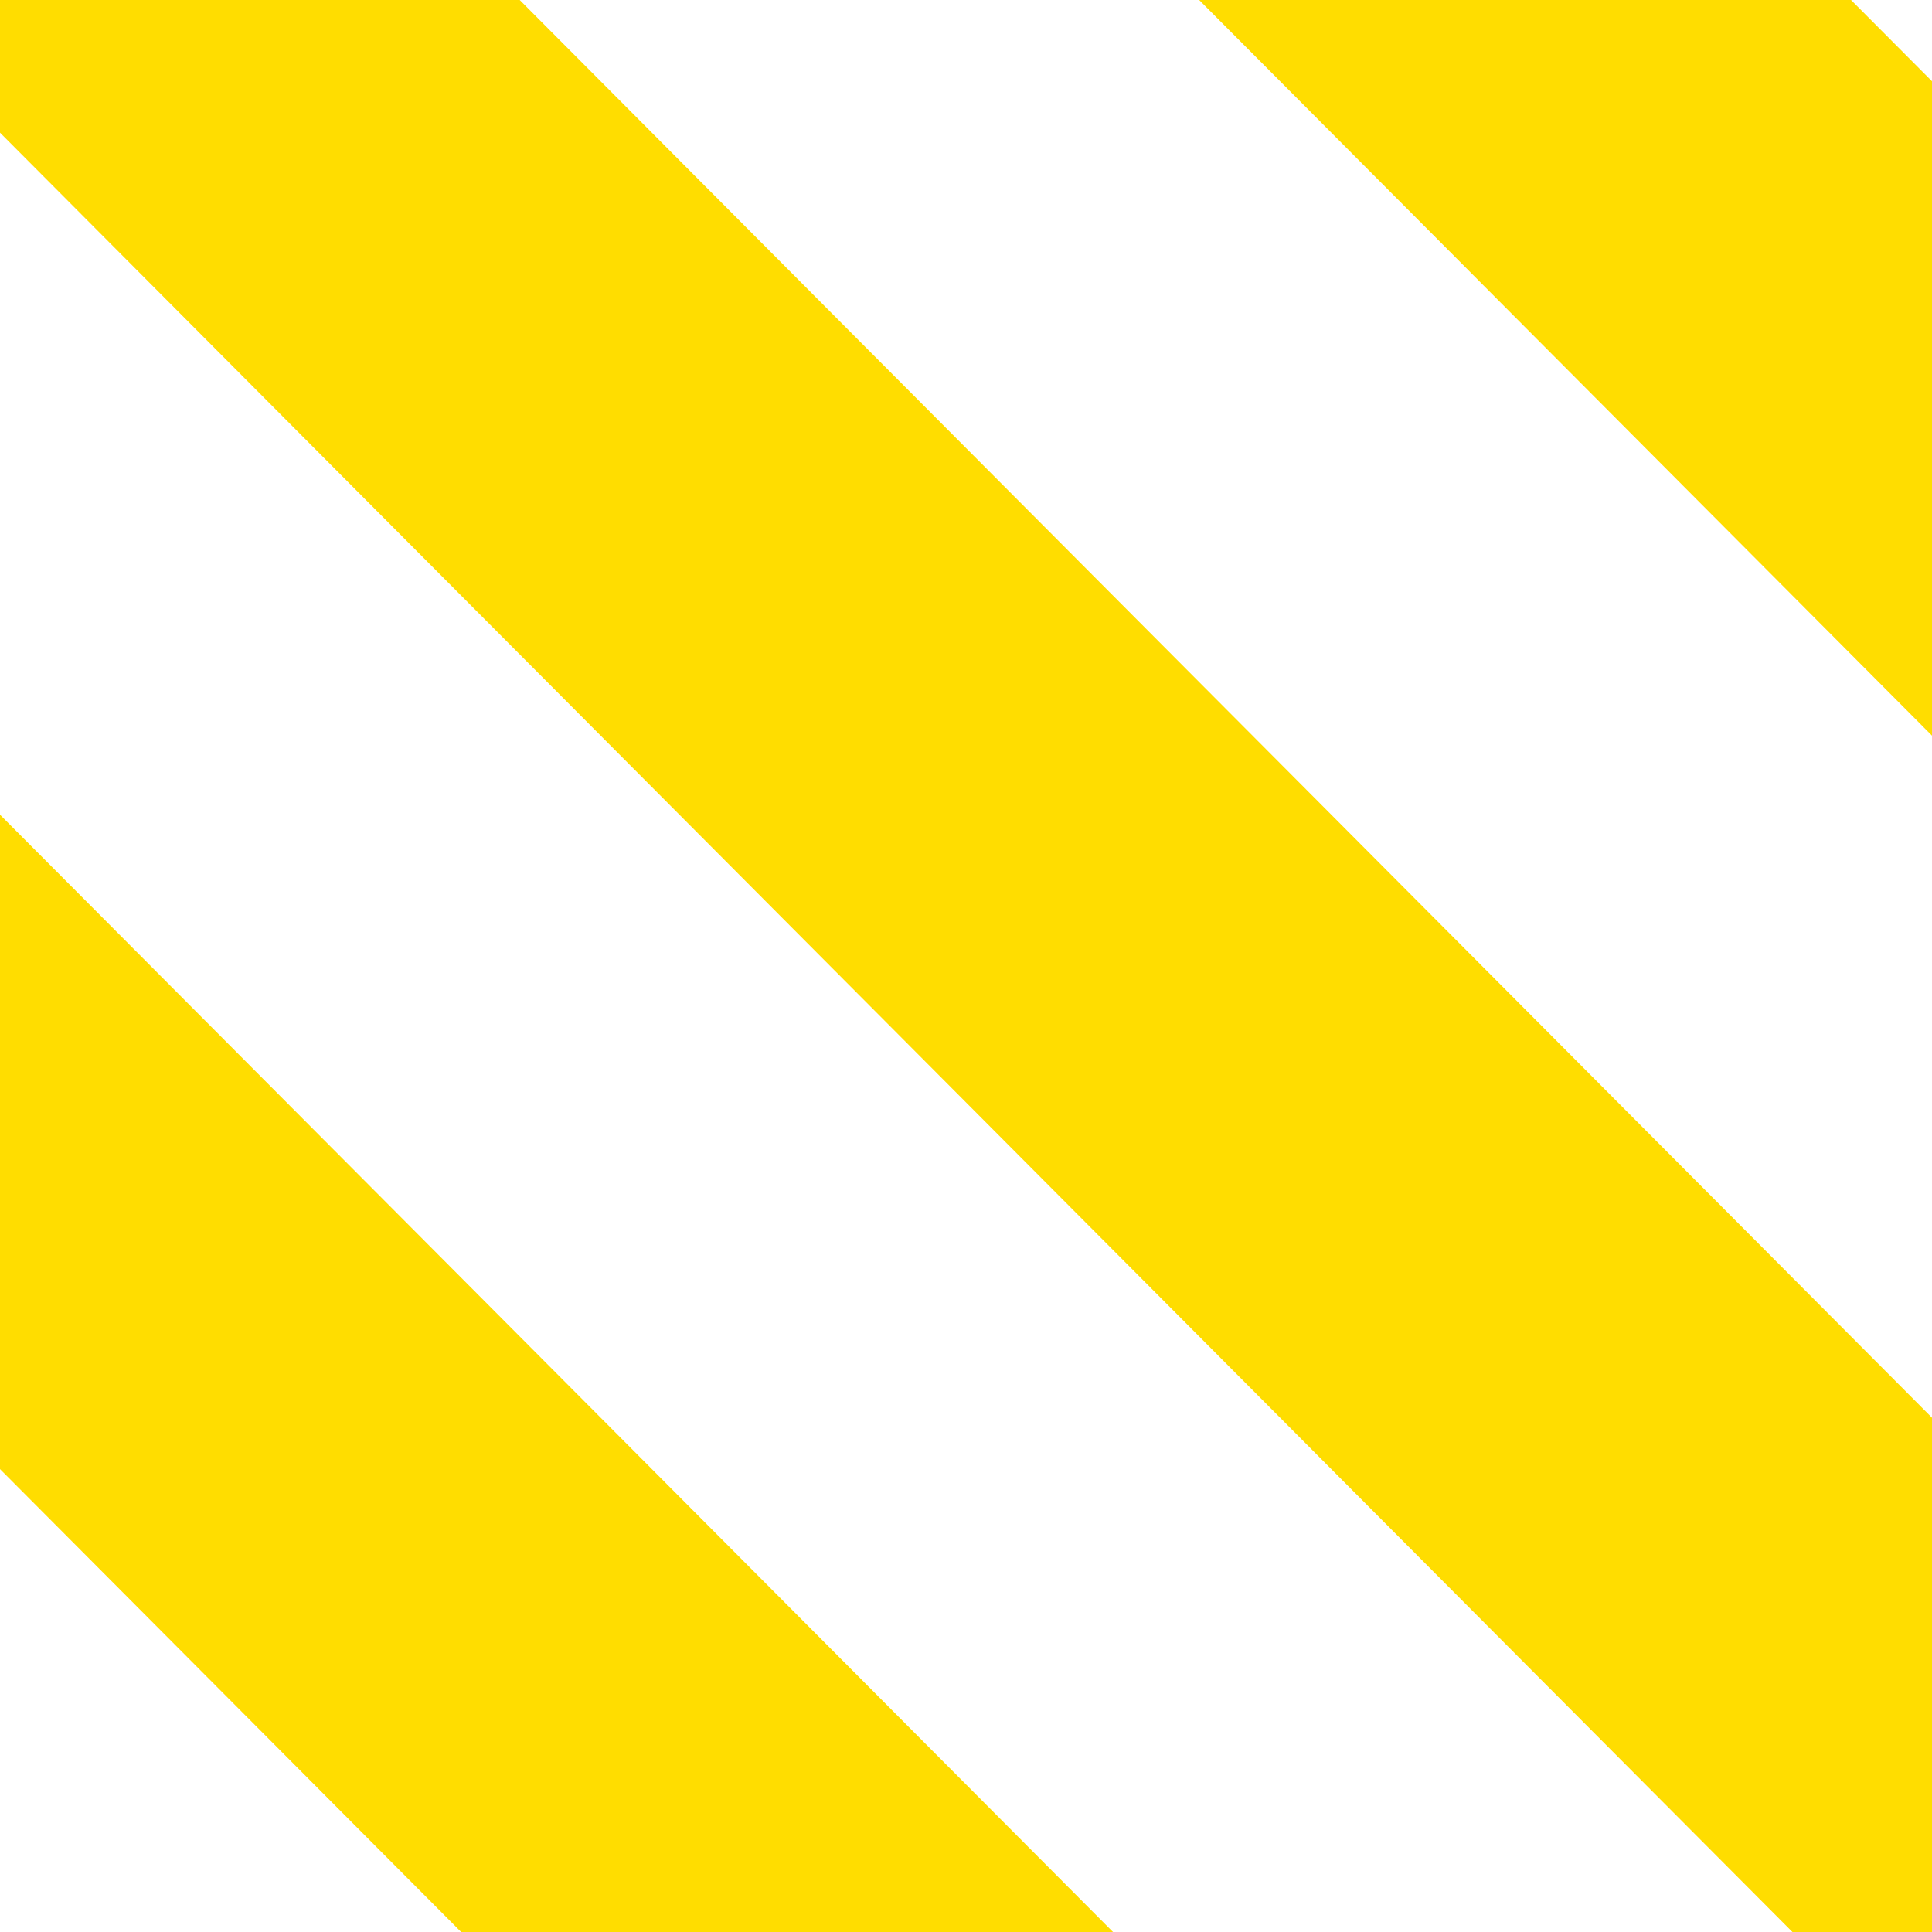
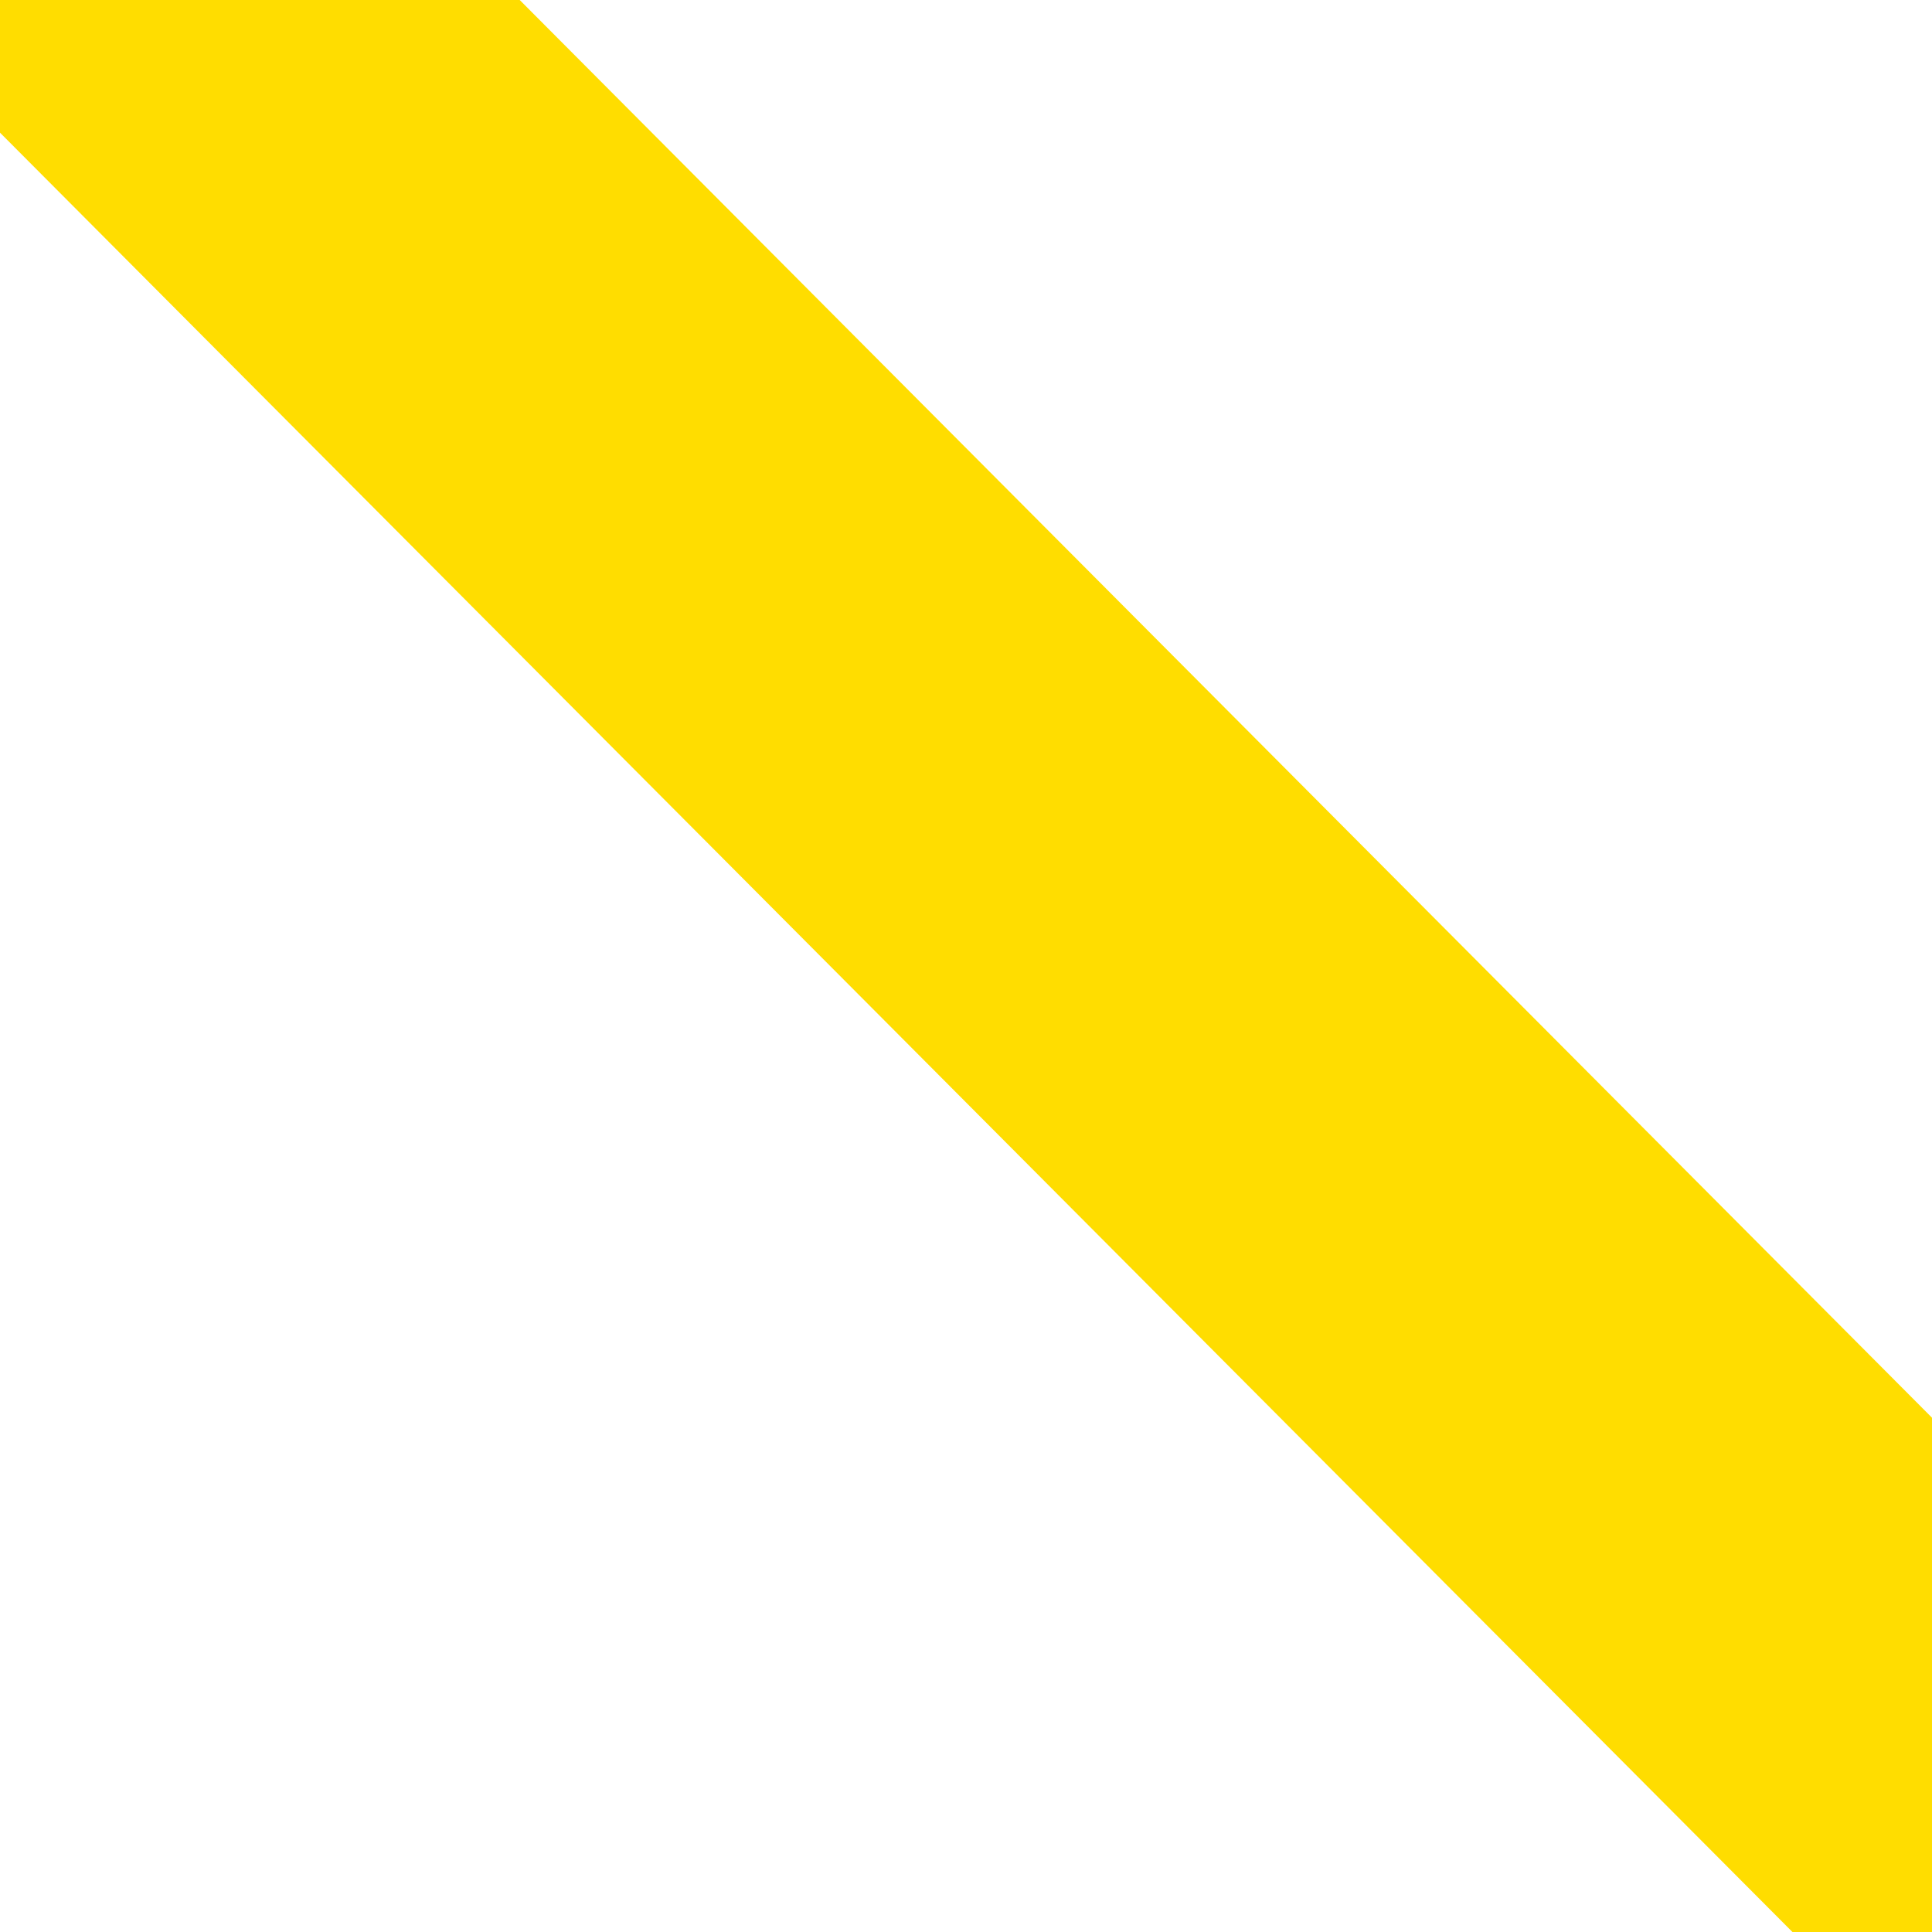
<svg xmlns="http://www.w3.org/2000/svg" width="50" height="50" viewBox="0 0 50 50">
  <defs>
    <clipPath id="a">
      <rect width="50" height="50" transform="translate(1689 1460)" fill="none" />
    </clipPath>
  </defs>
  <g transform="translate(-1689 -1460)">
    <g clip-path="url(#a)">
-       <path d="M1742.474,1551.7l8.435-8.468-96.047-96.417-8.435,8.468Z" fill="#fd0" />
      <path d="M1776.928,1551.7l8.435-8.468-96.047-96.417-8.435,8.468Z" fill="#fd0" />
-       <path d="M1811.383,1551.7l8.435-8.468-96.047-96.417-8.435,8.468Z" fill="#fd0" />
-       <path d="M1708.019,1551.7l8.435-8.468-96.047-96.417-8.435,8.468Z" fill="#fd0" />
-       <path d="M1673.565,1551.7l8.435-8.468-96.047-96.417-8.435,8.468Z" fill="#fd0" />
-       <path d="M1639.11,1551.7l8.435-8.468-96.047-96.417-8.435,8.468Z" fill="#fd0" />
      <path d="M1604.656,1551.7l8.435-8.468-96.047-96.417-8.435,8.468Z" fill="#fd0" />
    </g>
  </g>
</svg>